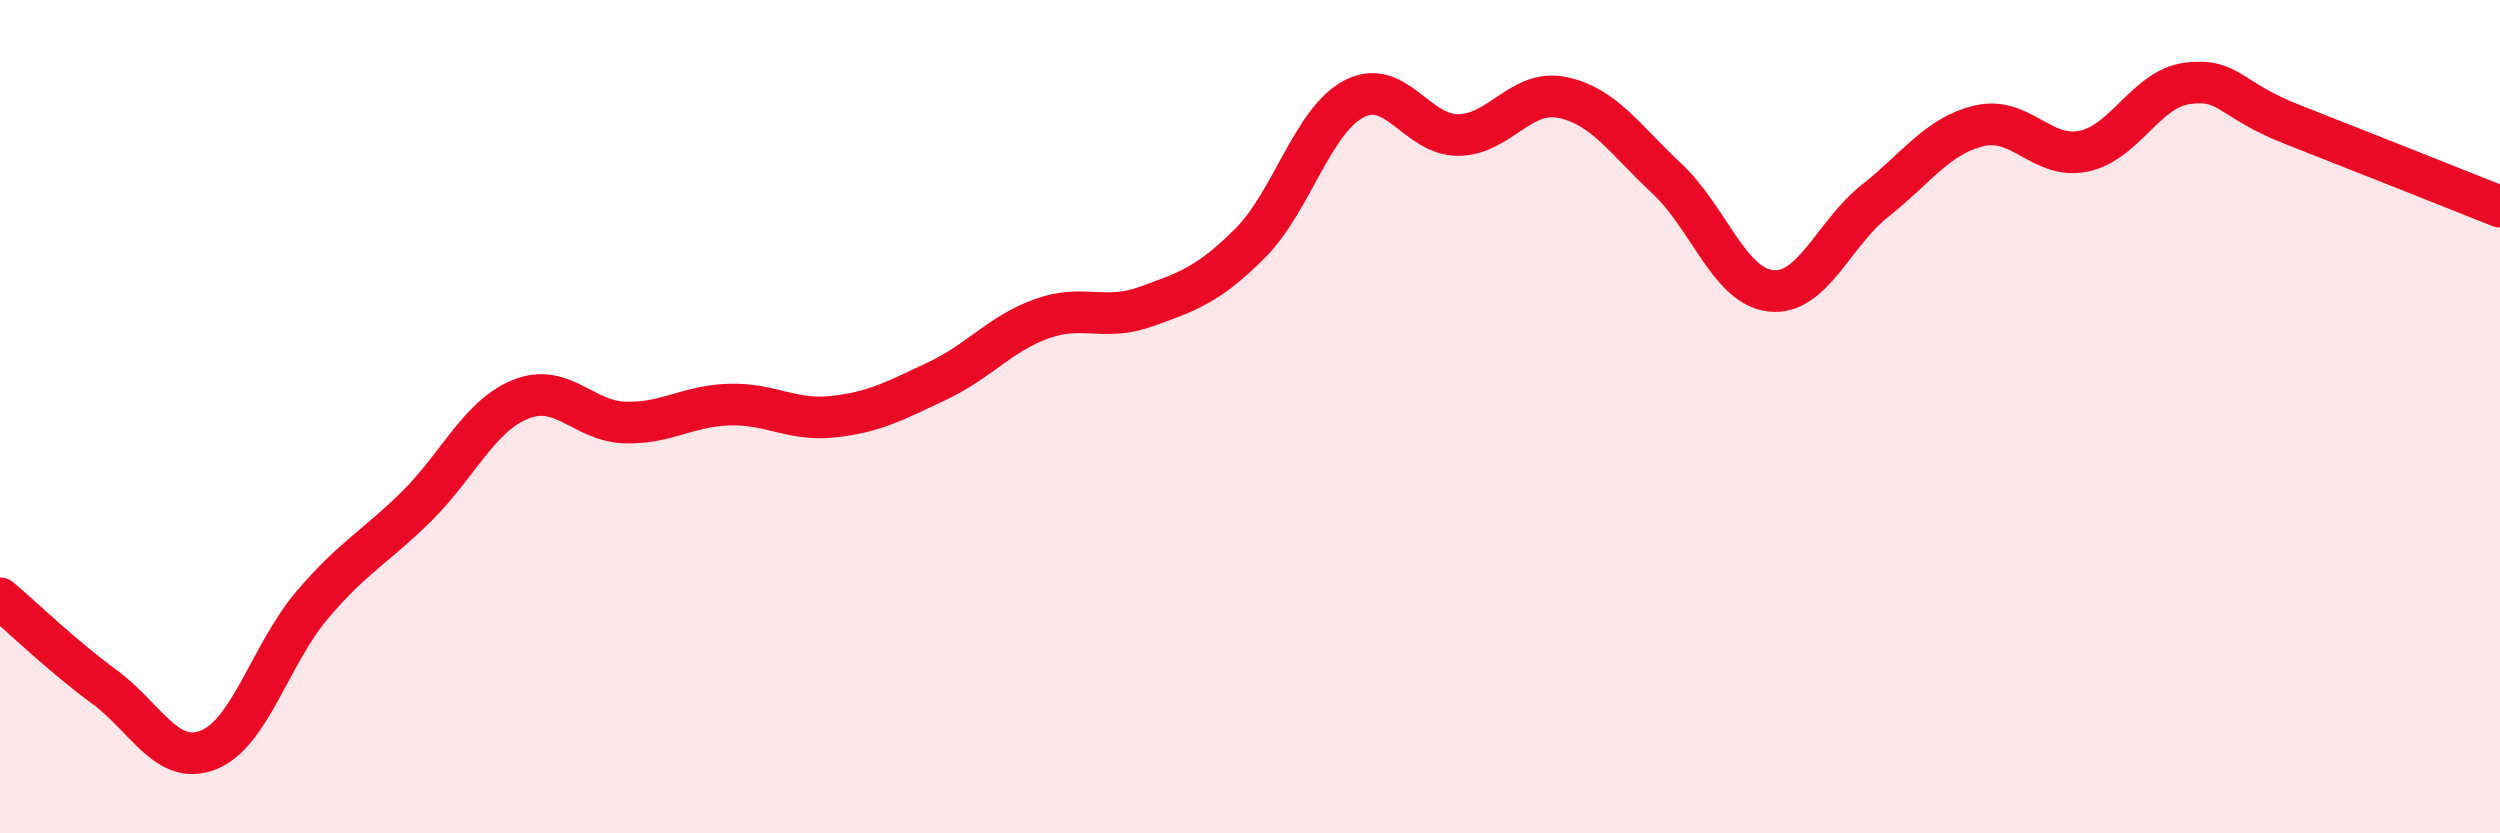
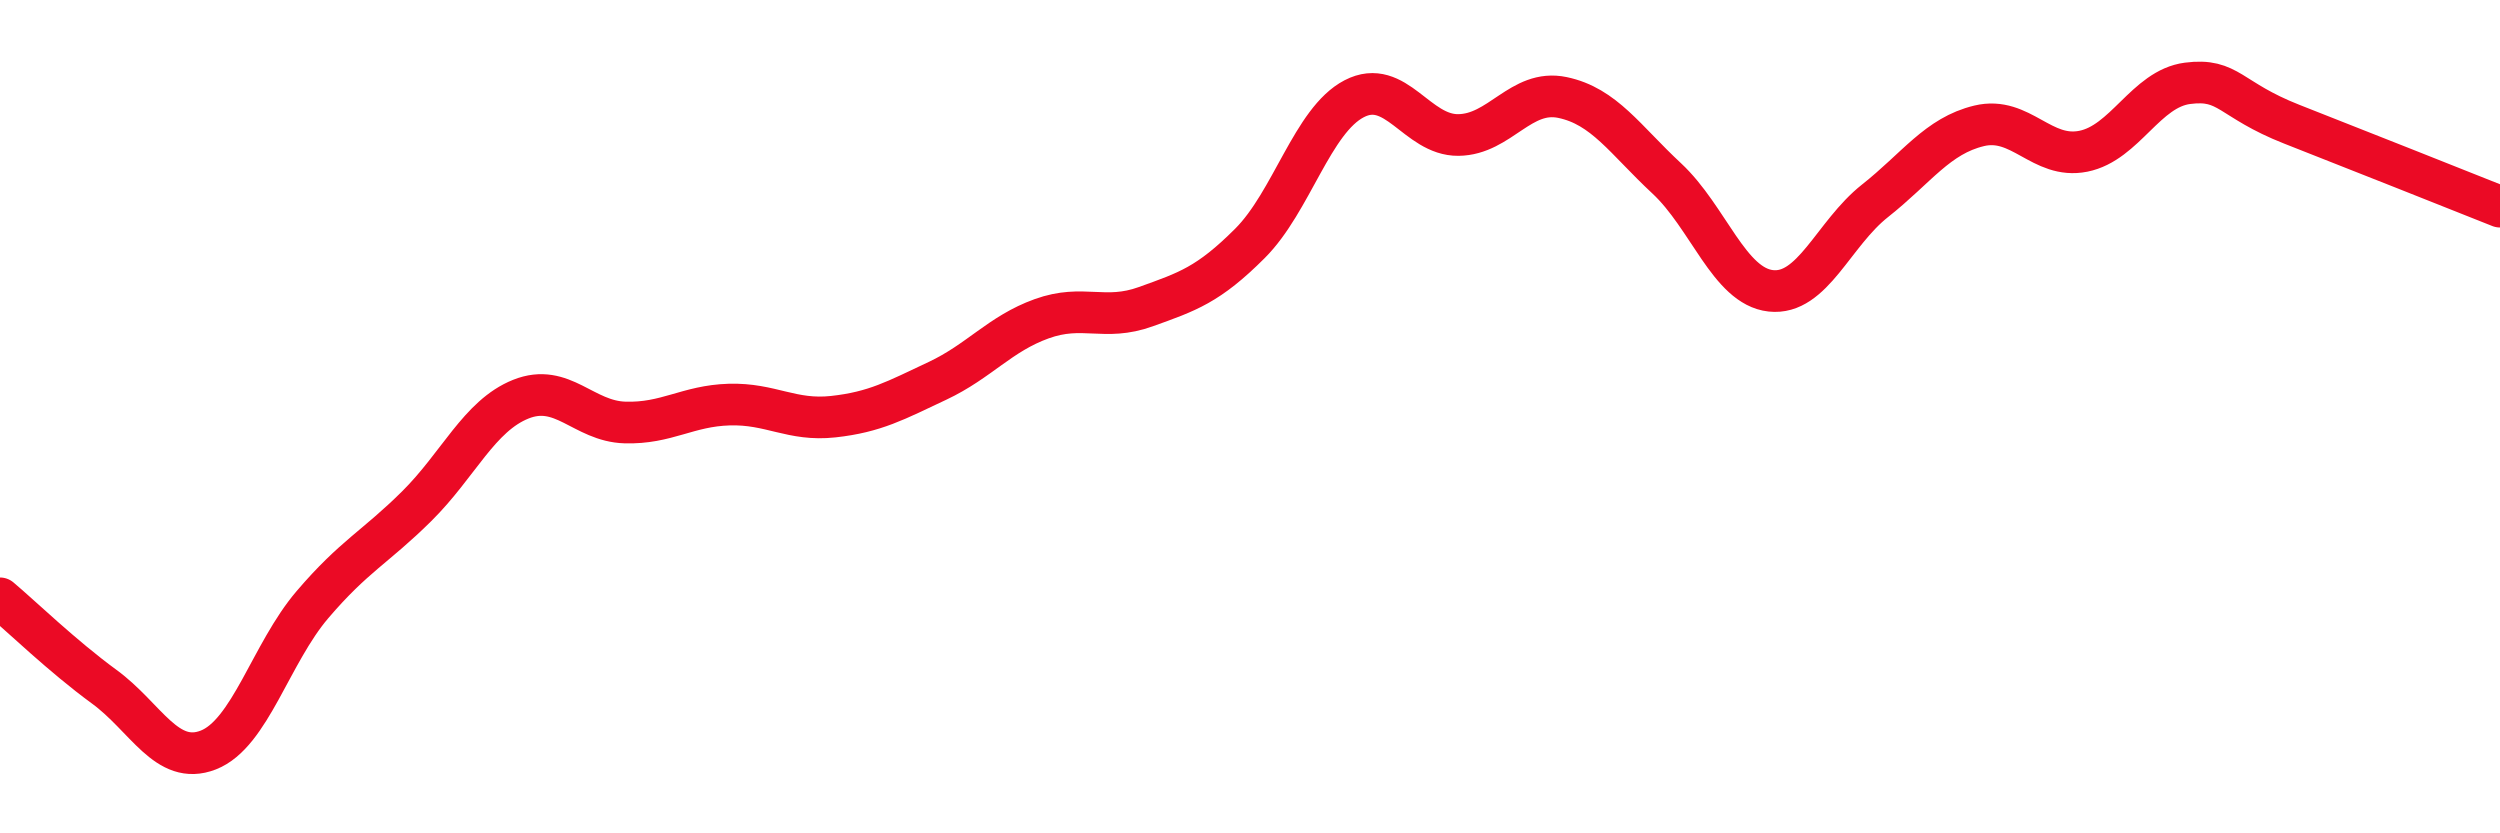
<svg xmlns="http://www.w3.org/2000/svg" width="60" height="20" viewBox="0 0 60 20">
-   <path d="M 0,14.36 C 0.5,14.78 1.5,15.75 2.5,16.48 C 3.5,17.21 4,18.39 5,18 C 6,17.61 6.5,15.68 7.5,14.51 C 8.5,13.34 9,13.14 10,12.15 C 11,11.16 11.5,9.98 12.5,9.58 C 13.5,9.18 14,10.11 15,10.14 C 16,10.17 16.5,9.74 17.5,9.71 C 18.5,9.68 19,10.11 20,10 C 21,9.89 21.5,9.61 22.5,9.14 C 23.5,8.67 24,8.01 25,7.65 C 26,7.29 26.5,7.72 27.5,7.36 C 28.5,7 29,6.84 30,5.84 C 31,4.84 31.5,2.89 32.5,2.37 C 33.5,1.85 34,3.25 35,3.24 C 36,3.23 36.5,2.13 37.5,2.34 C 38.5,2.55 39,3.35 40,4.28 C 41,5.21 41.5,6.87 42.5,6.98 C 43.5,7.09 44,5.61 45,4.82 C 46,4.03 46.5,3.26 47.5,3.02 C 48.5,2.78 49,3.83 50,3.63 C 51,3.43 51.5,2.13 52.5,2 C 53.5,1.87 53.5,2.39 55,2.98 C 56.5,3.57 59,4.56 60,4.96L60 20L0 20Z" fill="#EB0A25" opacity="0.1" stroke-linecap="round" stroke-linejoin="round" />
  <path d="M 0,14.36 C 0.5,14.78 1.5,15.75 2.5,16.48 C 3.5,17.21 4,18.39 5,18 C 6,17.61 6.5,15.68 7.5,14.51 C 8.5,13.34 9,13.14 10,12.15 C 11,11.16 11.5,9.98 12.5,9.58 C 13.5,9.18 14,10.11 15,10.14 C 16,10.17 16.5,9.74 17.5,9.71 C 18.5,9.68 19,10.11 20,10 C 21,9.89 21.5,9.61 22.5,9.14 C 23.5,8.67 24,8.01 25,7.65 C 26,7.29 26.5,7.72 27.5,7.36 C 28.5,7 29,6.84 30,5.84 C 31,4.84 31.5,2.89 32.5,2.37 C 33.5,1.85 34,3.25 35,3.24 C 36,3.23 36.5,2.13 37.5,2.34 C 38.5,2.55 39,3.35 40,4.28 C 41,5.21 41.5,6.87 42.5,6.98 C 43.5,7.09 44,5.61 45,4.82 C 46,4.03 46.5,3.26 47.5,3.02 C 48.5,2.78 49,3.83 50,3.63 C 51,3.43 51.5,2.13 52.5,2 C 53.5,1.87 53.5,2.39 55,2.98 C 56.5,3.57 59,4.56 60,4.96" stroke="#EB0A25" stroke-width="1" fill="none" stroke-linecap="round" stroke-linejoin="round" />
</svg>